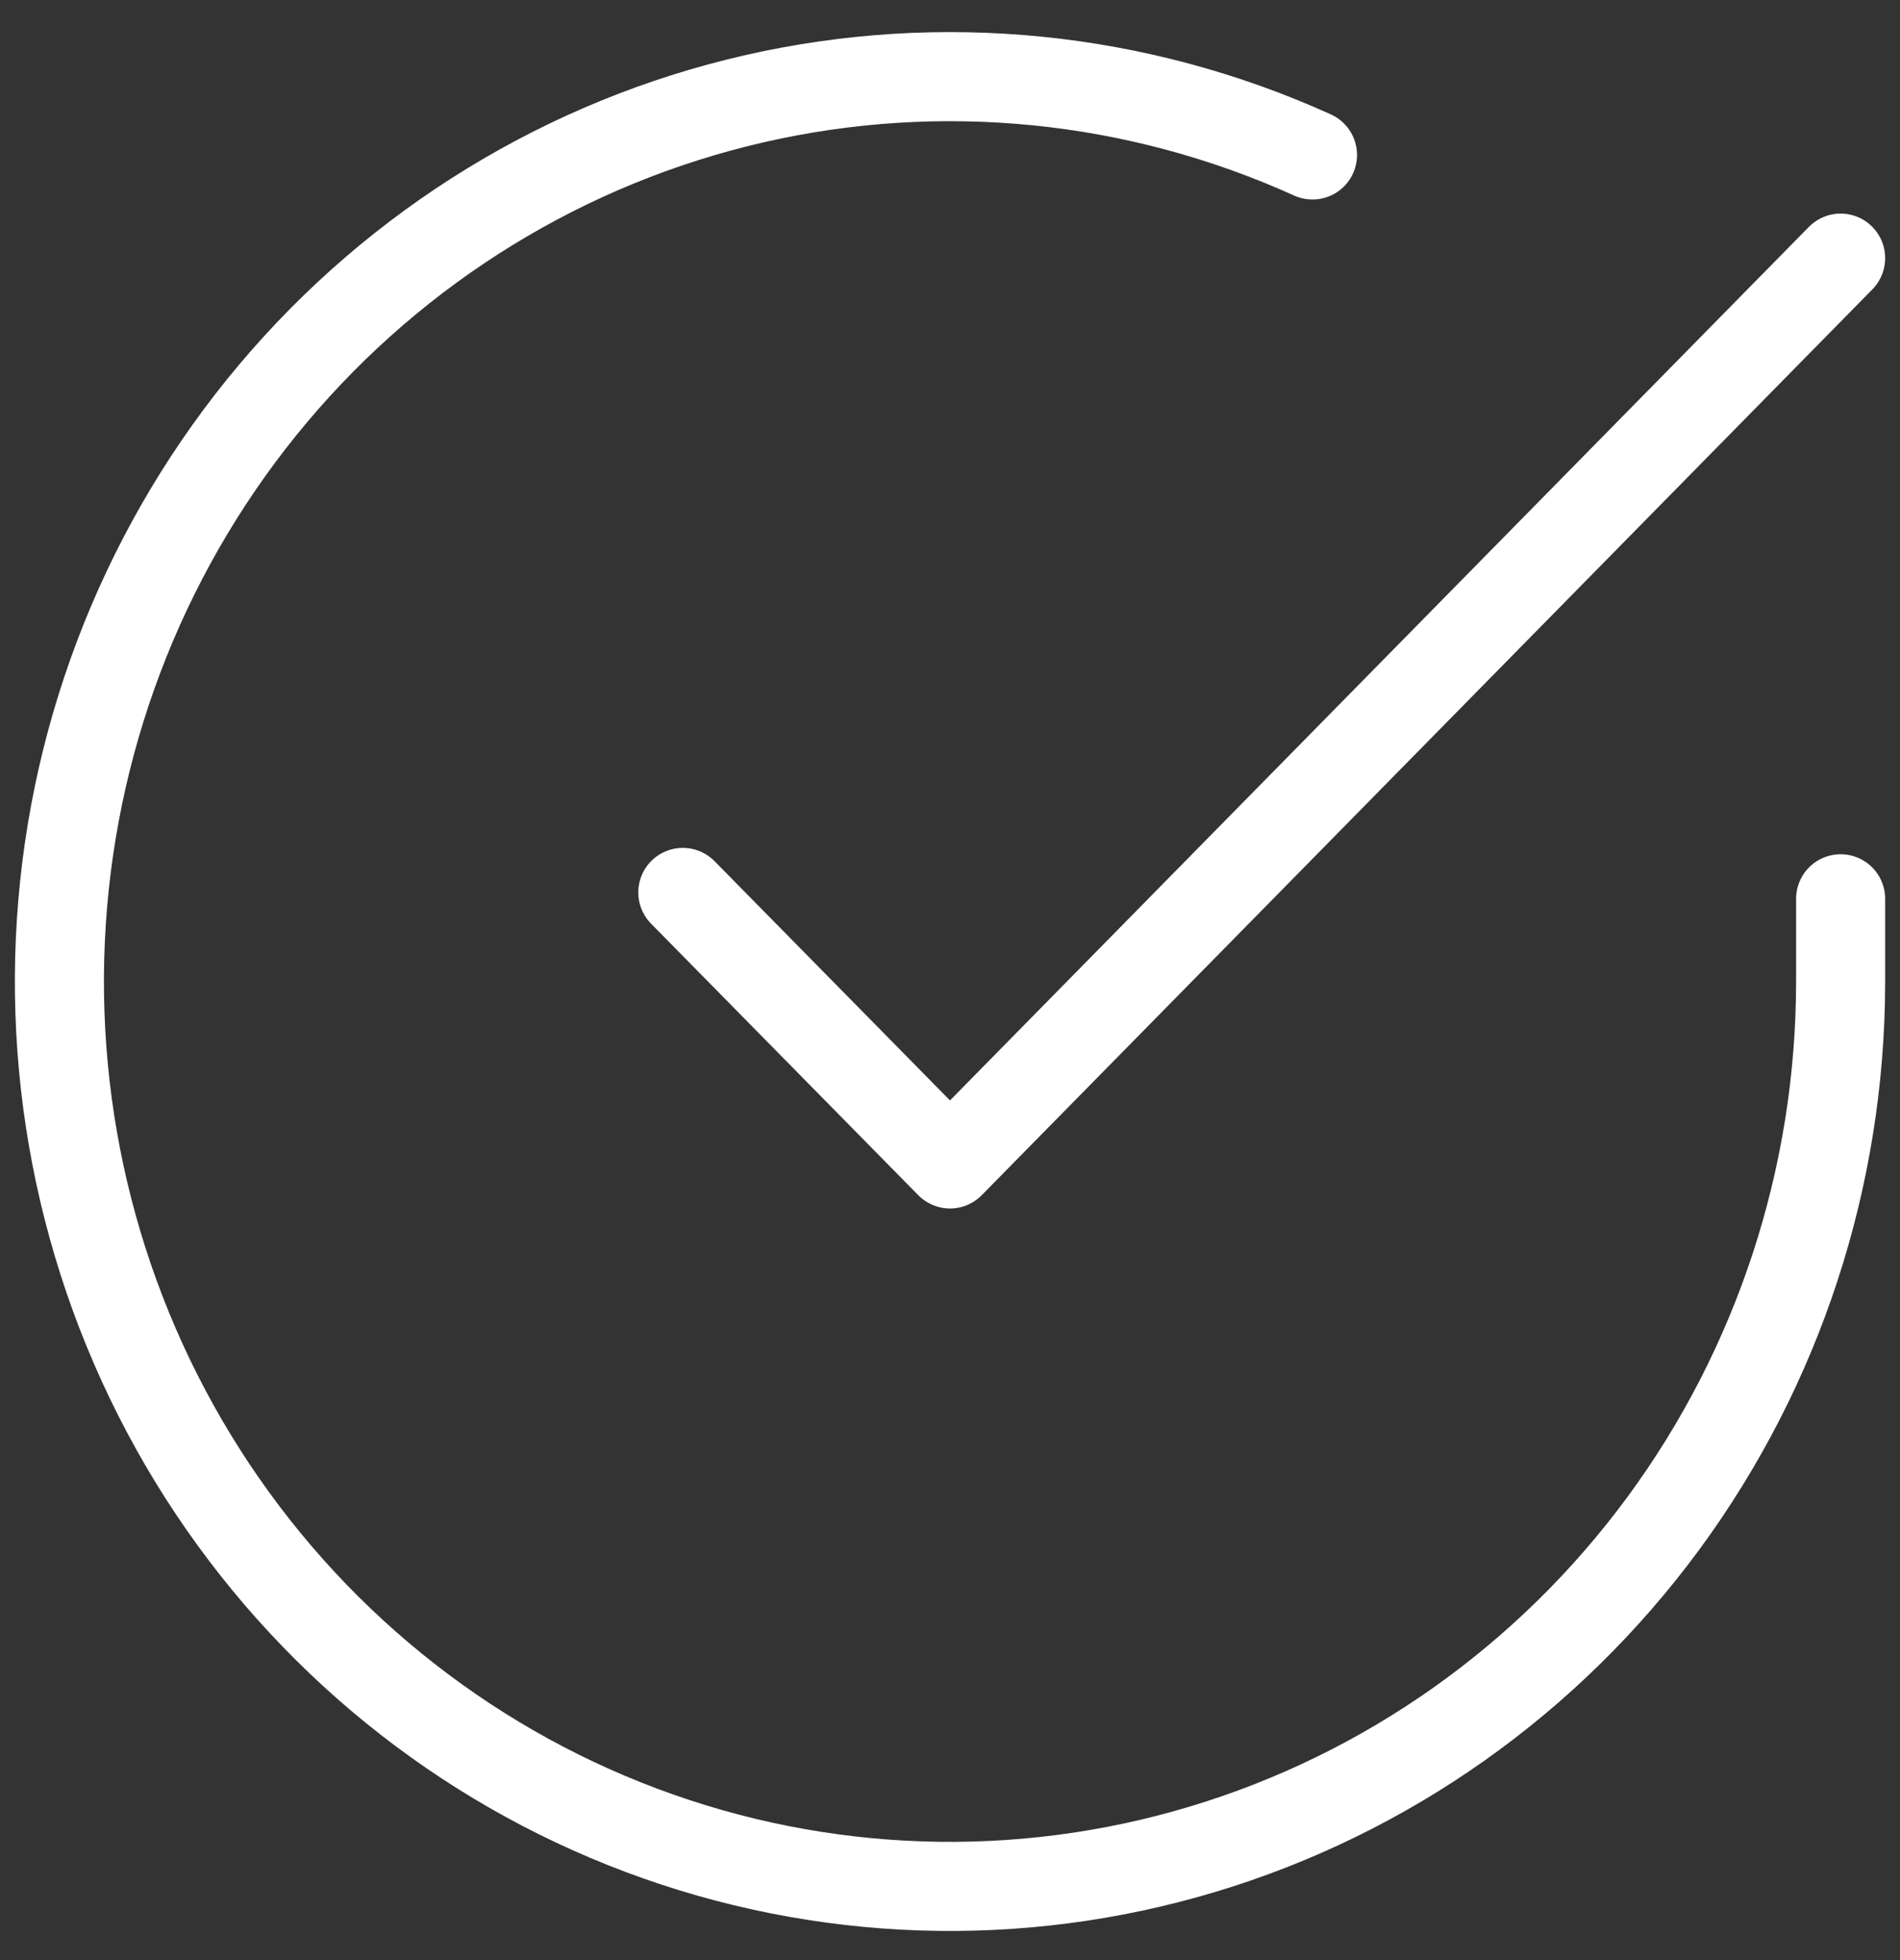
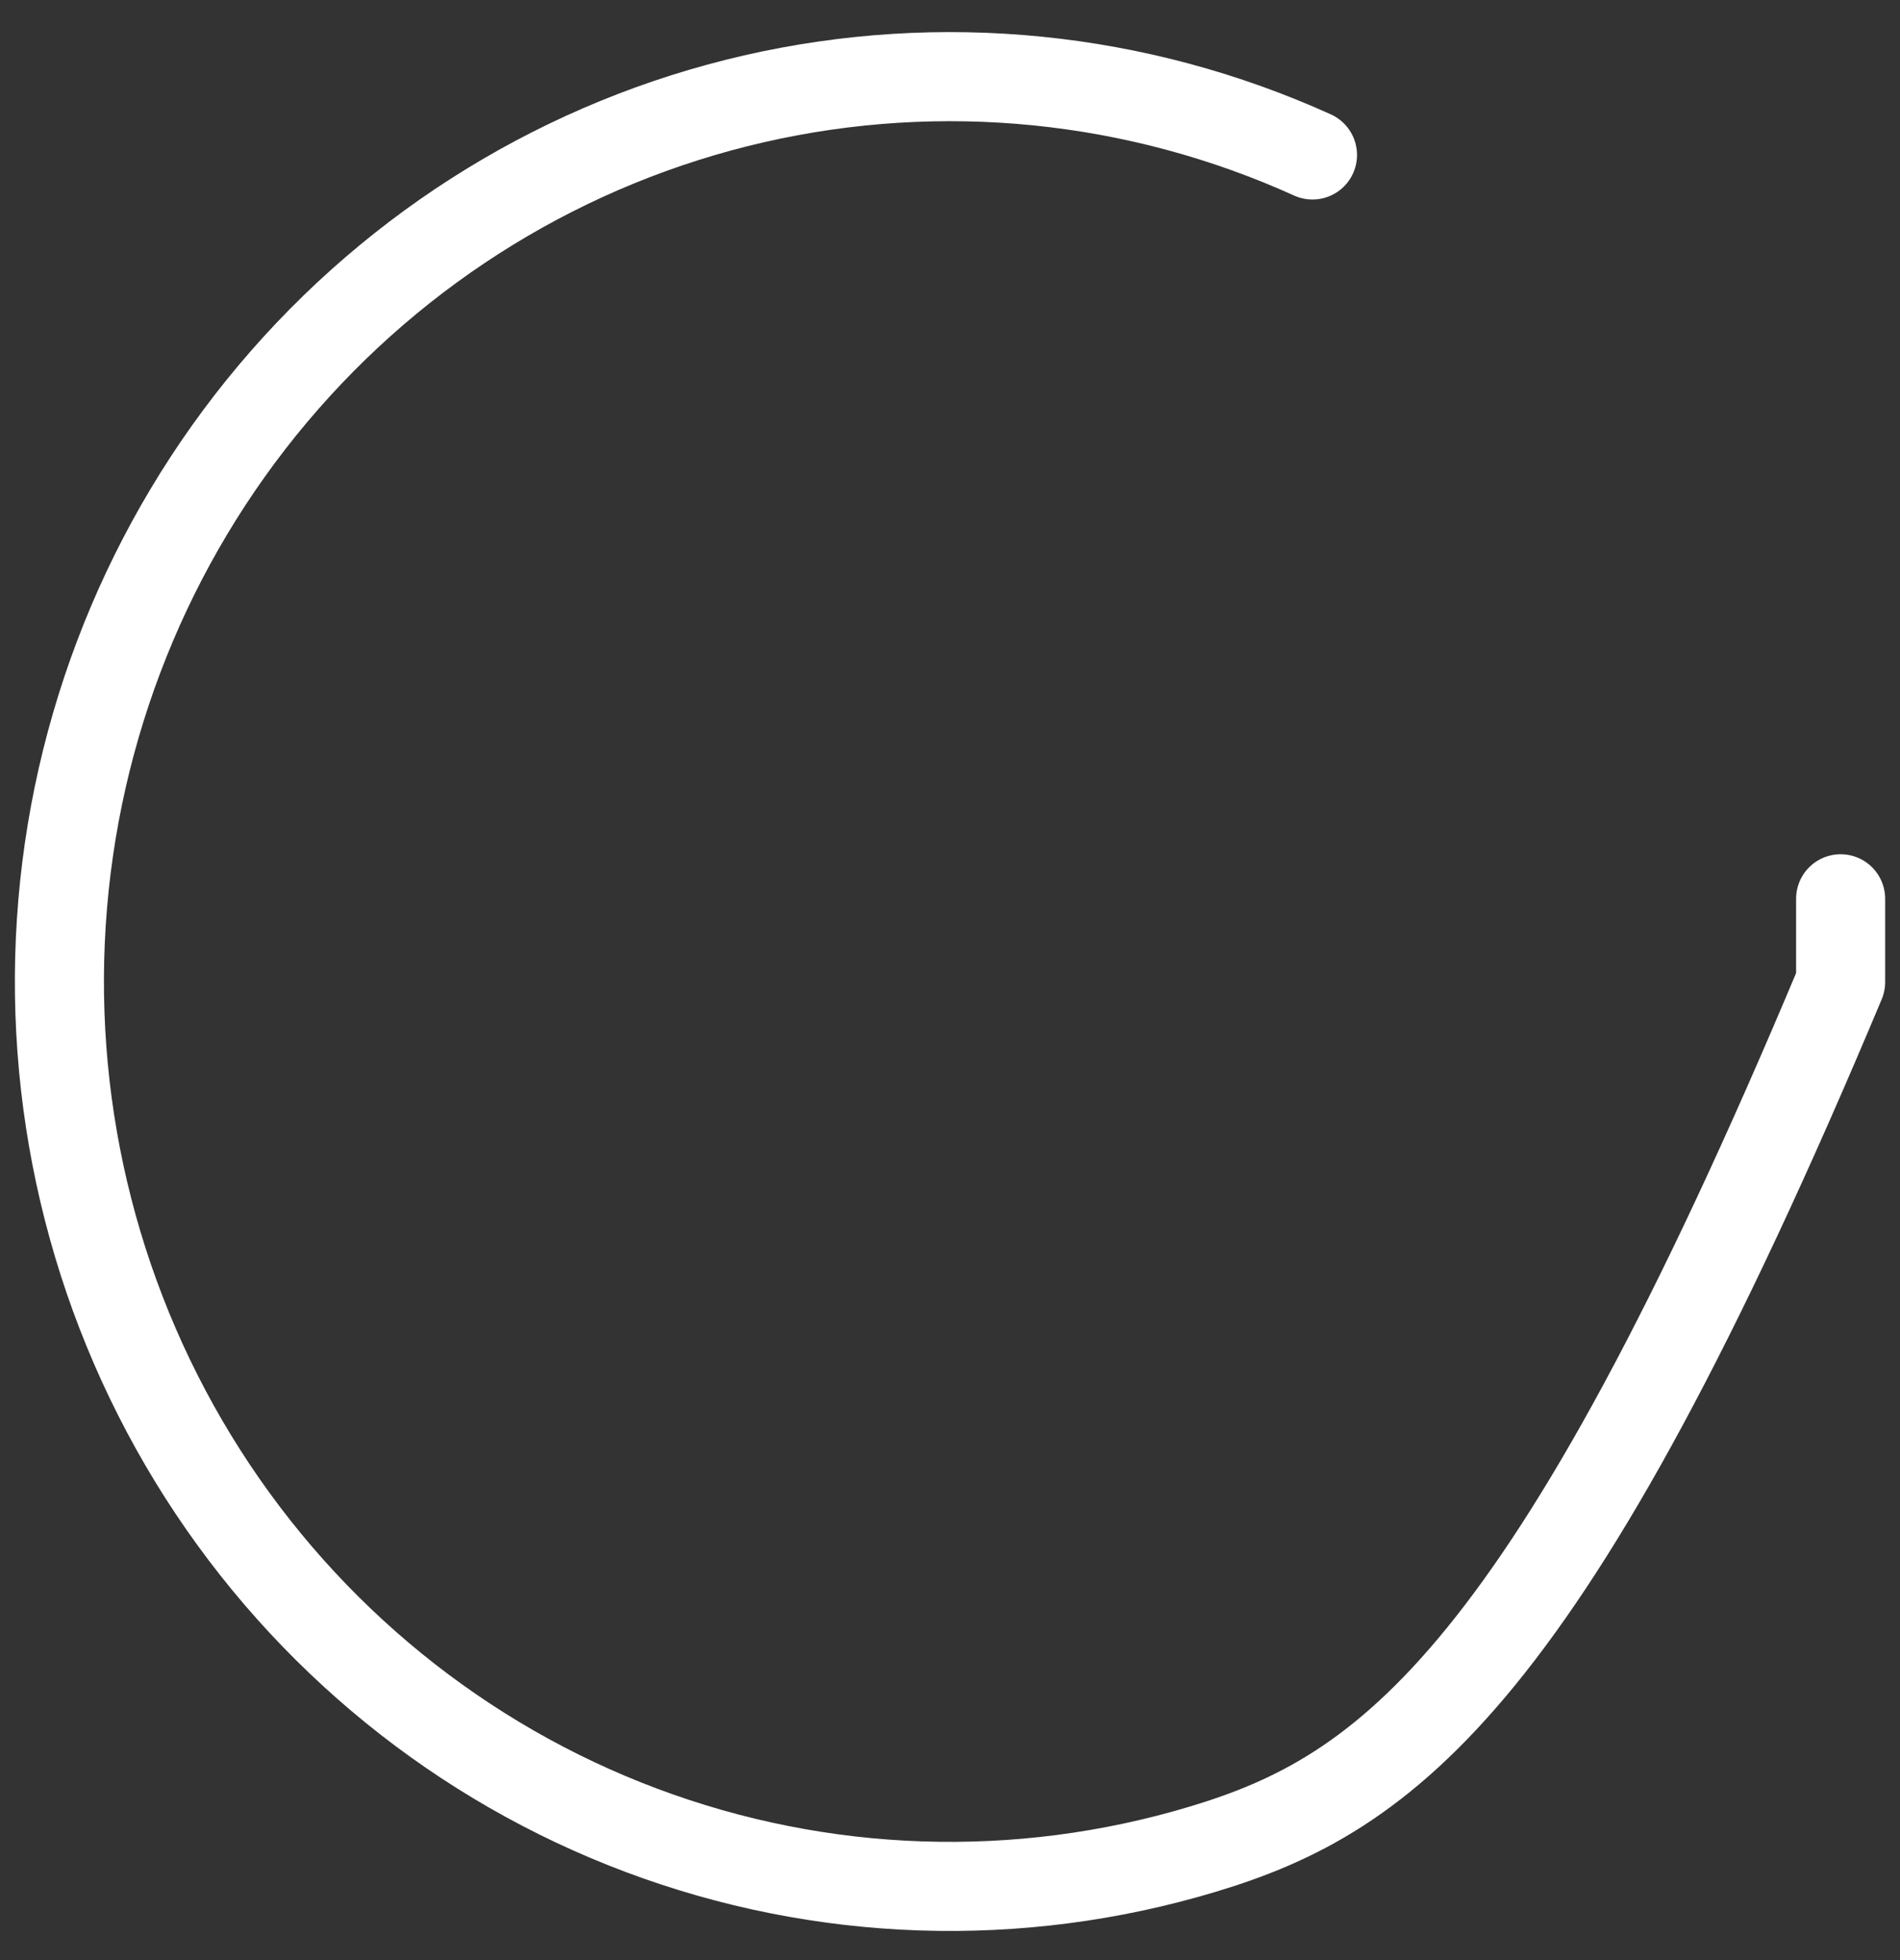
<svg xmlns="http://www.w3.org/2000/svg" fill="none" viewBox="0 0 32 33" height="33" width="32">
  <rect x="0" y="0" width="32" height="33" fill="#333333" stroke="none" />
-   <path stroke-linejoin="round" stroke-linecap="round" stroke-width="1.5" stroke="white" d="M31 15.132V16.534C30.998 19.819 29.951 23.015 28.014 25.647C26.077 28.278 23.355 30.203 20.253 31.134C17.151 32.066 13.836 31.954 10.802 30.815C7.768 29.677 5.177 27.573 3.416 24.817C1.656 22.061 0.82 18.801 1.033 15.523C1.245 12.245 2.496 9.124 4.597 6.627C6.699 4.13 9.539 2.389 12.694 1.665C15.849 0.941 19.15 1.272 22.105 2.609" />
-   <path stroke-linejoin="round" stroke-linecap="round" stroke-width="1.5" stroke="white" d="M31 4.346L16 19.596L11.5 15.025" />
+   <path stroke-linejoin="round" stroke-linecap="round" stroke-width="1.5" stroke="white" d="M31 15.132V16.534C26.077 28.278 23.355 30.203 20.253 31.134C17.151 32.066 13.836 31.954 10.802 30.815C7.768 29.677 5.177 27.573 3.416 24.817C1.656 22.061 0.82 18.801 1.033 15.523C1.245 12.245 2.496 9.124 4.597 6.627C6.699 4.13 9.539 2.389 12.694 1.665C15.849 0.941 19.15 1.272 22.105 2.609" />
</svg>